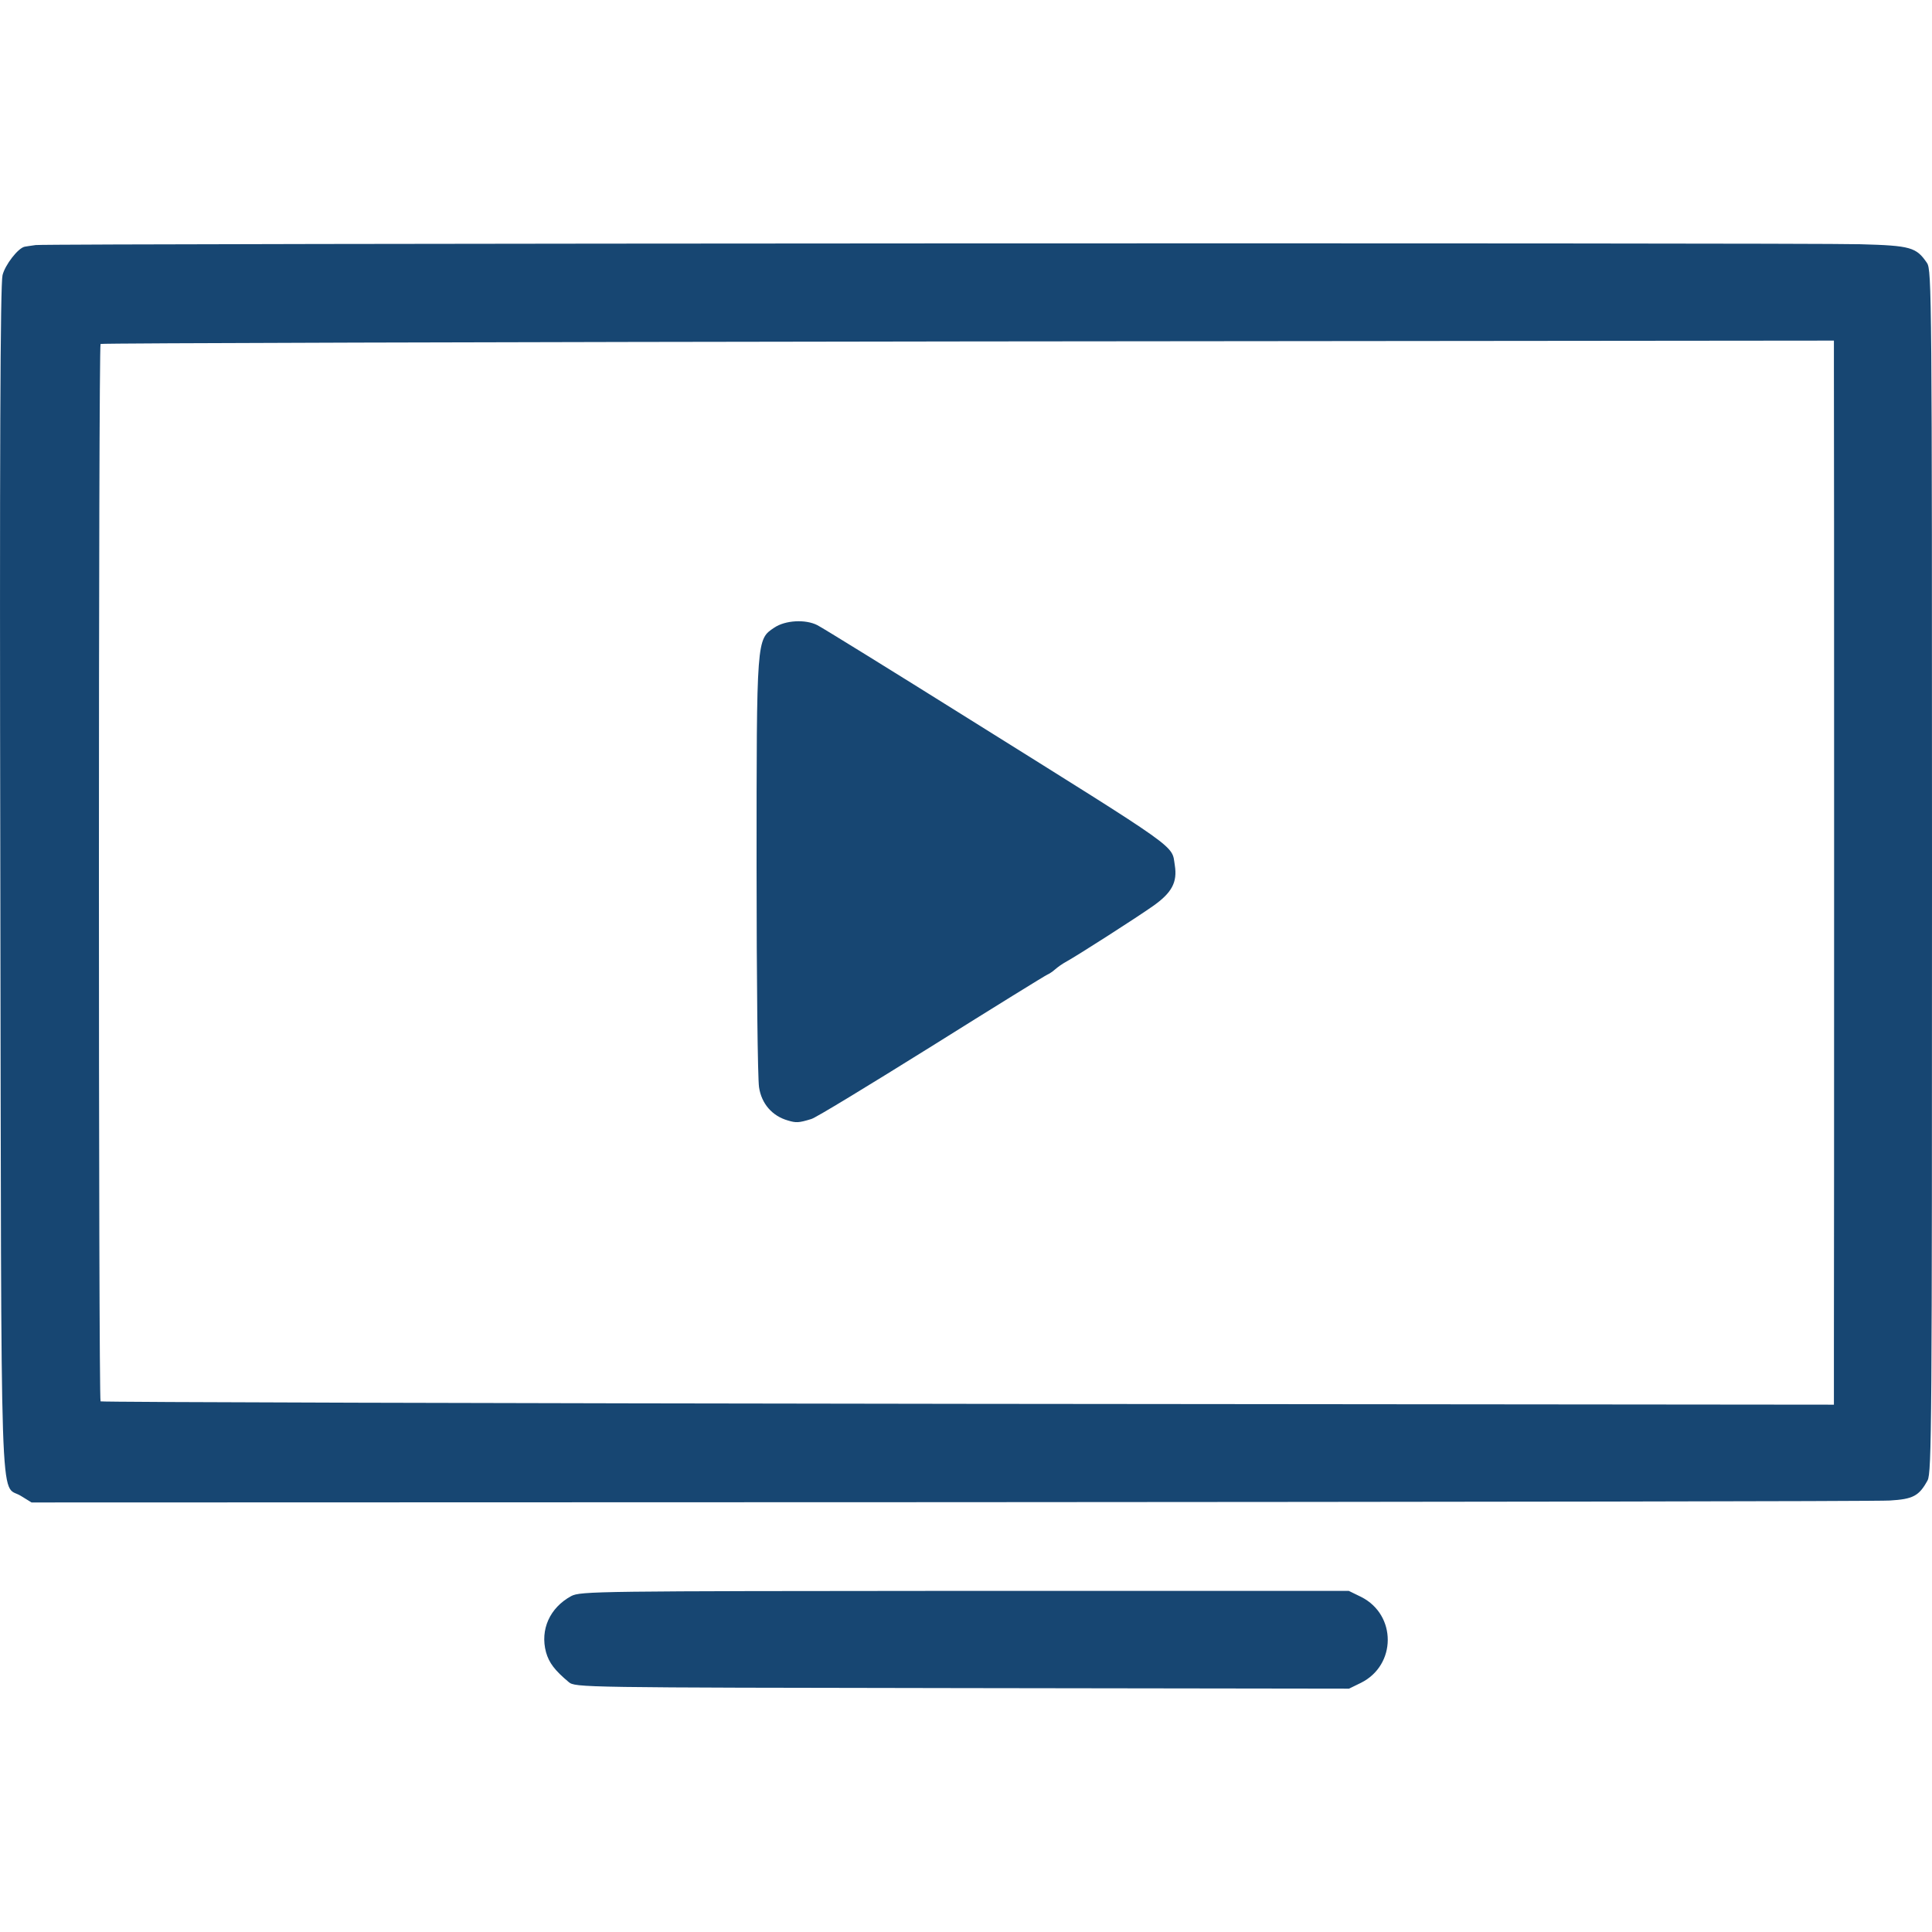
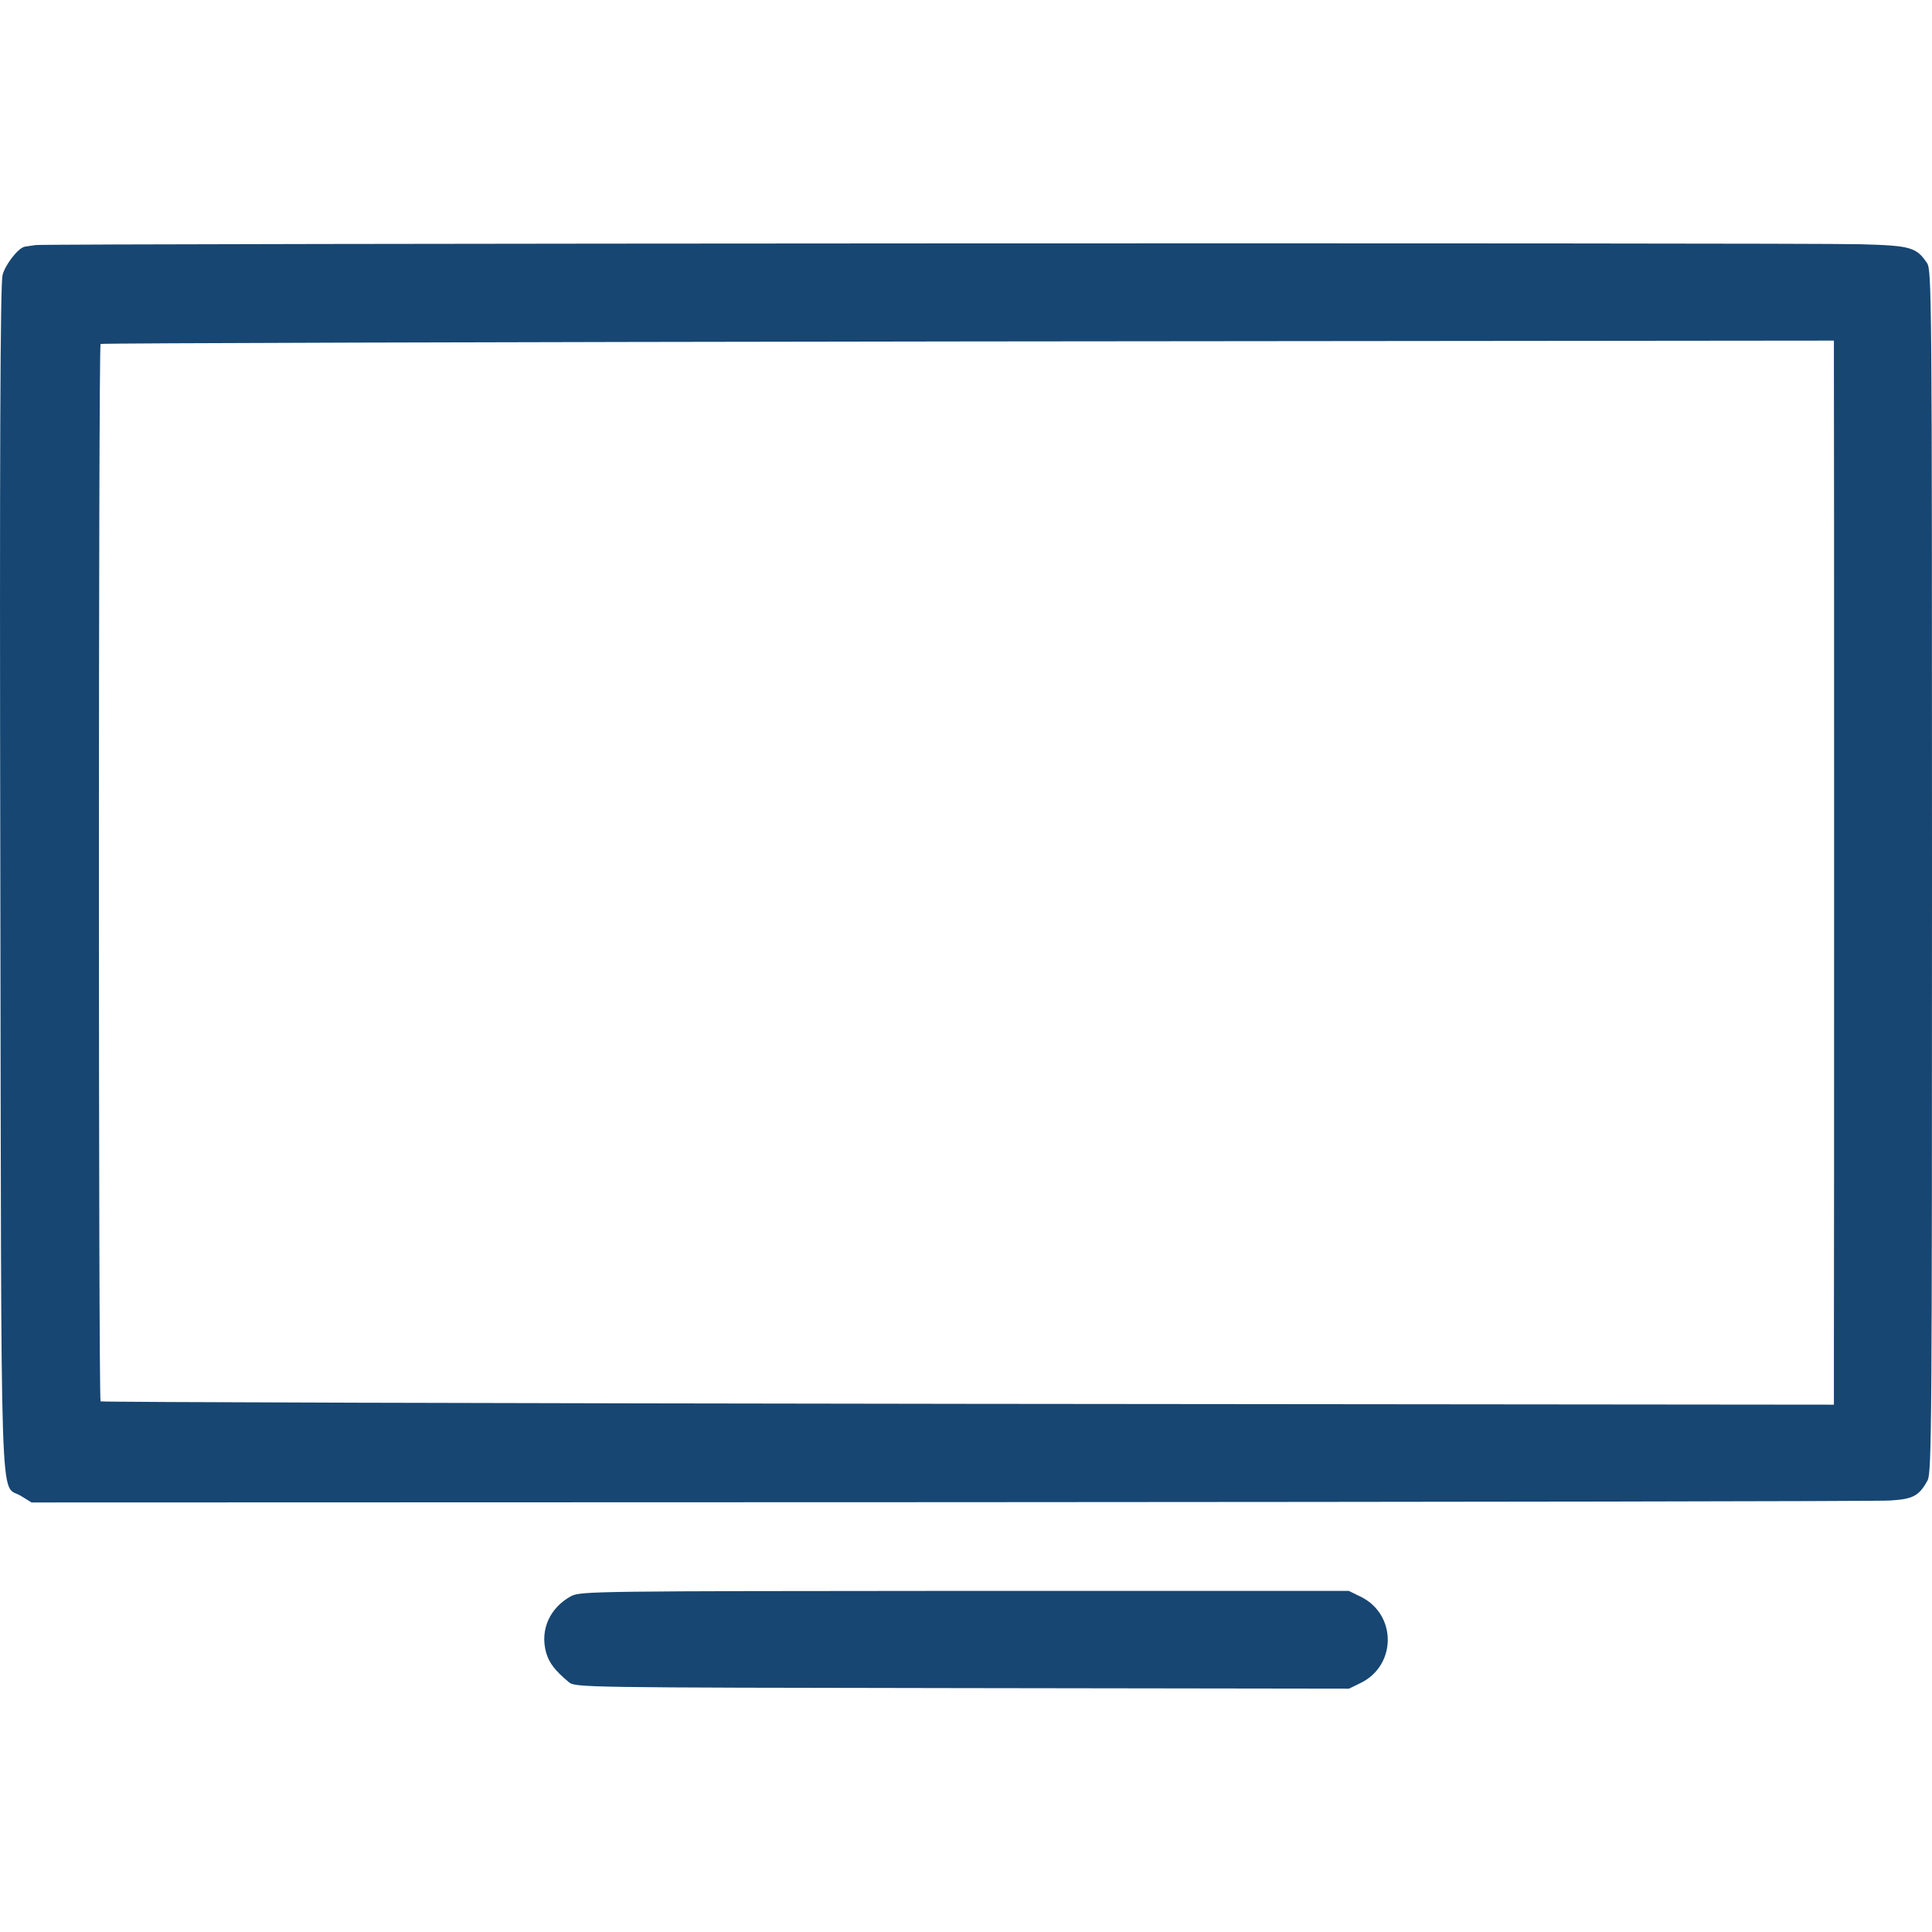
<svg xmlns="http://www.w3.org/2000/svg" viewBox="0 0 700 700" fill="#174672">
  <path d="M673.98,88.49c18.42,0.5,20.32,1.1,24.22,6.81c1.7,2.6,1.8,11.51,1.8,220.38c0,200.27-0.1,217.88-1.6,220.68     c-3.1,5.7-5.3,6.81-13.71,7.31c-4.2,0.3-157.43,0.5-340.48,0.6l-332.78,0.1l-3.9-2.4c-7.71-4.8-7.01,15.21-7.41-223.69     c-0.3-155.13,0-215.28,0.8-218.58c0.9-3.7,5.6-9.81,8.01-10.31c0.3-0.1,2.1-0.3,4-0.6C17.73,88.19,652.76,87.89,673.98,88.49z      M36.44,124.62c-0.8,0.8-0.8,382.32,0,383.12c0.4,0.3,141.82,0.7,314.36,0.9l313.66,0.3v-19.32c0.1-24.32,0.1-345.49,0-357.4v-8.81     l-313.66,0.3C178.26,123.92,36.84,124.32,36.44,124.62z" />
-   <path d="M285.43,405.96c-5.6-1.6-9.51-6.01-10.41-12.01c-0.5-3-0.9-38.93-0.9-79.97c0-83.07,0-82.27,6.41-86.57     c4-2.7,11.31-3.1,15.61-0.9c1.8,0.9,26.72,16.31,55.35,34.23c77.16,48.24,72.96,45.24,74.16,52.74c1,6.21-1.1,10.01-7.91,14.81     c-6.11,4.3-27.82,18.22-31.73,20.32c-1.1,0.6-2.8,1.8-3.7,2.6c-1,0.9-2.3,1.7-2.8,1.9c-0.6,0.2-19.52,11.91-42.04,26.02     c-22.62,14.11-42.14,26.02-43.54,26.32C289.33,406.86,288.43,406.86,285.43,405.96z" />
  <path d="M493.18,578.6c12.91,6.51,12.81,24.72-0.1,31.13l-4.3,2.1l-140.12-0.2c-138.62-0.2-140.22-0.2-142.62-2.2     c-5-4.2-7.11-6.91-8.21-10.81c-2.2-8.21,1.4-16.11,9.11-20.32c3.4-1.8,9.41-1.8,142.62-1.9h139.12L493.18,578.6z" />
</svg>